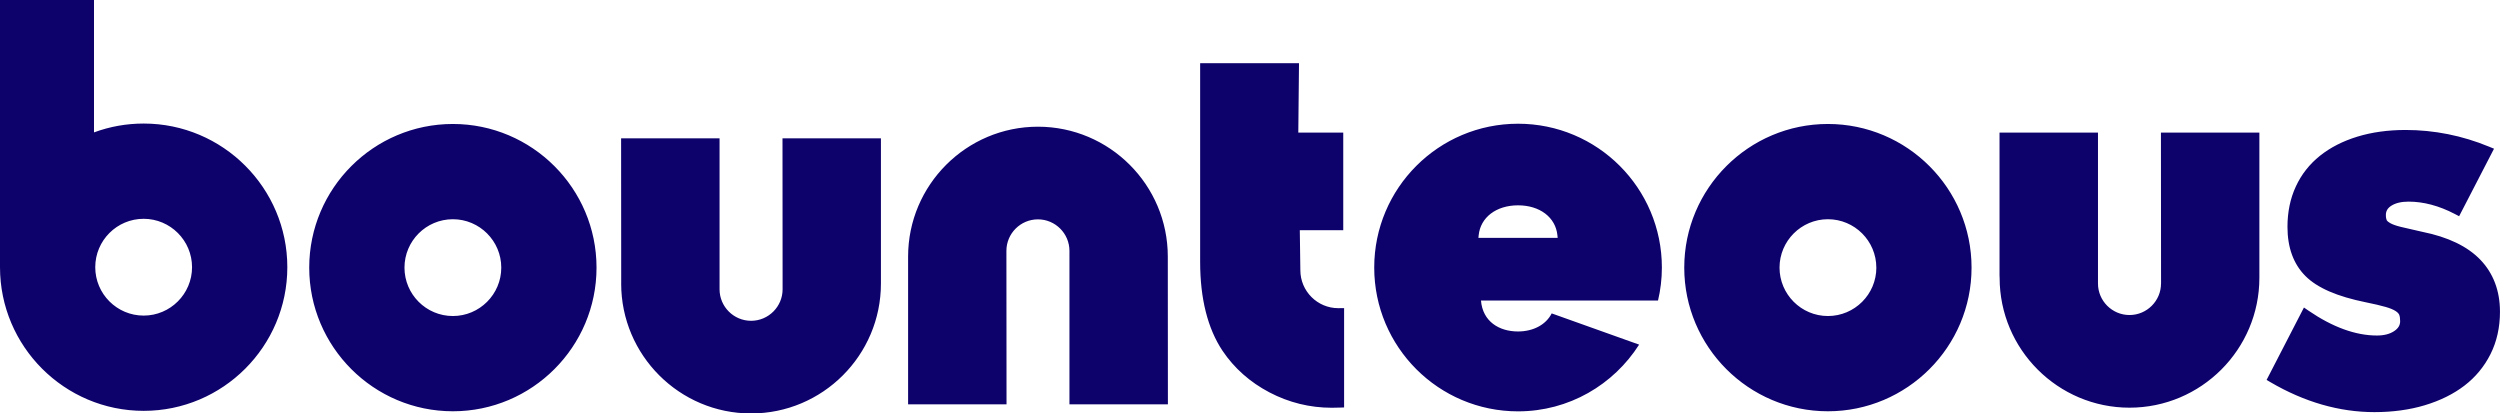
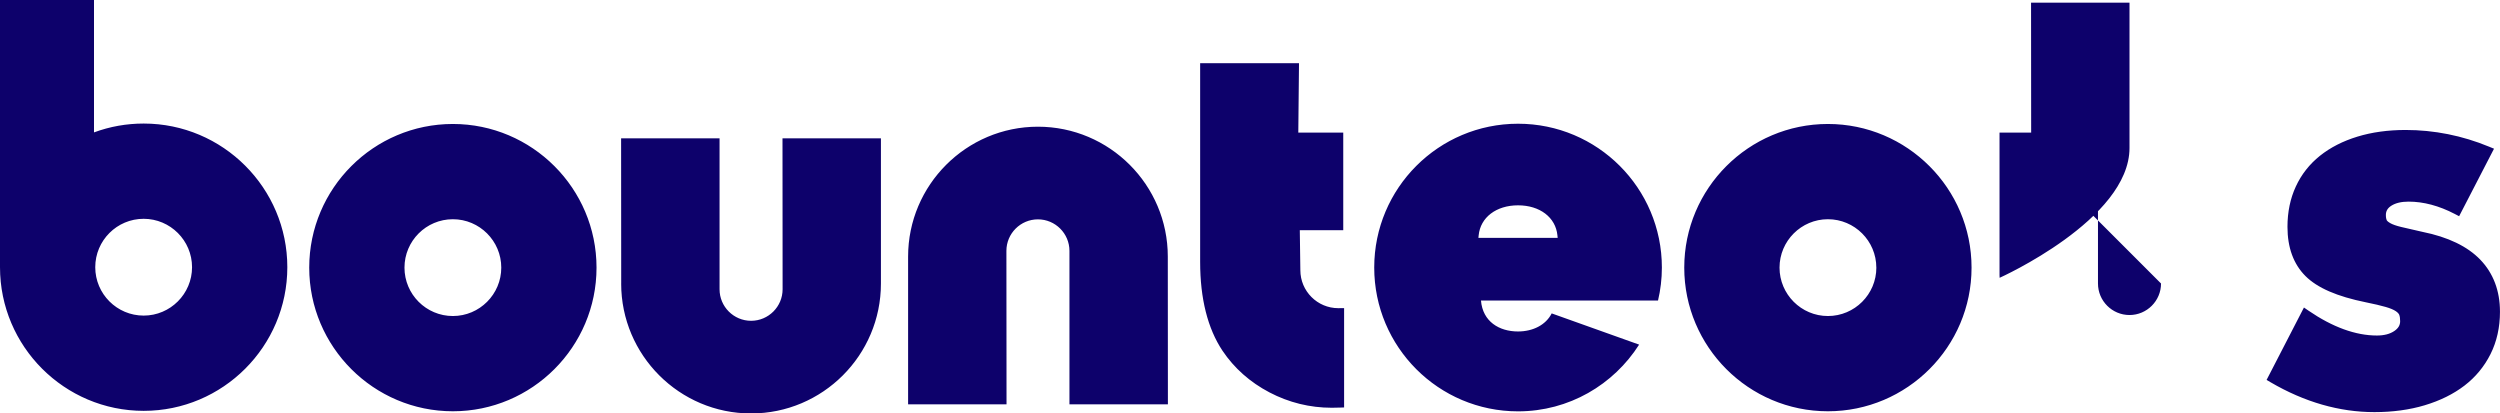
<svg xmlns="http://www.w3.org/2000/svg" id="Layer_1" viewBox="0 0 1000 165.38">
  <defs>
    <style>.cls-1{fill:#0d016b;}</style>
  </defs>
-   <path class="cls-1" d="M520.14,108.08c0,8.38,6.81,15.19,15.18,15.19l2.32-.02v39.73l-1.49.05c-1.5.05-2.64.07-3.44.07-8.76,0-17.15-2.07-24.92-6.14-7.77-4.07-14.09-9.68-18.78-16.65-5.94-8.91-8.95-20.86-8.95-35.53V25.28h39.54l-.28,27.75h17.98v39.04h-17.38l.22,16.01M181.15,49.59c31.68,0,57.46,25.78,57.46,57.46s-25.78,57.46-57.46,57.46-57.46-25.78-57.46-57.46,25.78-57.46,57.46-57.46M181.15,87.69c-10.68,0-19.36,8.68-19.36,19.36s8.68,19.36,19.36,19.36,19.36-8.69,19.36-19.36-8.69-19.36-19.36-19.36ZM0,106.88V0h37.6v52.95h.03c6.35-2.35,13.02-3.53,19.84-3.53,31.68,0,57.46,25.78,57.46,57.46s-25.78,57.46-57.46,57.46S0,138.56,0,106.88M57.46,87.52c-10.68,0-19.36,8.68-19.36,19.36s8.68,19.36,19.36,19.36,19.36-8.69,19.36-19.36-8.69-19.36-19.36-19.36ZM248.47,113.43c0,28.64,23.3,51.95,51.95,51.95s51.95-23.3,51.95-51.95v-58.09s-39.37,0-39.37,0l.04,60.37c0,6.95-5.66,12.61-12.61,12.61s-12.61-5.66-12.61-12.61v-60.37h-39.38l.04,58.09M788.62,107.05c0,31.69-25.78,57.46-57.46,57.46s-57.46-25.78-57.46-57.46,25.78-57.46,57.46-57.46,57.46,25.78,57.46,57.46ZM750.53,107.05c0-10.68-8.69-19.36-19.36-19.36s-19.36,8.69-19.36,19.36,8.69,19.36,19.36,19.36c5.34,0,10.18-2.17,13.69-5.68,3.51-3.51,5.68-8.35,5.68-13.69ZM864.41,113.4c0,6.95-5.66,12.61-12.61,12.61s-12.61-5.66-12.61-12.61v-60.37h-39.38v57.04l.04,1.05c0,28.64,23.31,51.95,51.95,51.95s51.95-23.3,51.95-51.95v-58.09s-39.38,0-39.38,0l.05,60.37M415.19,50.68c-28.64,0-51.95,23.3-51.95,51.95v59.09s39.37,0,39.37,0l-.05-61.37c0-6.95,5.66-12.61,12.61-12.61s12.61,5.66,12.61,12.61v61.37h39.38l-.04-59.09c0-28.65-23.31-51.95-51.95-51.95M992.13,103.89c-5.14-5.35-12.94-9.09-23.13-11.14-3.54-.79-6.4-1.44-8.56-1.97-1.97-.48-3.45-1-4.4-1.56-1.06-.62-1.32-1.06-1.37-1.19-.14-.32-.32-.93-.32-2.05,0-1.55.68-2.72,2.15-3.67,1.71-1.1,4.04-1.66,6.93-1.66,5.97,0,12.18,1.65,18.46,4.92l1.76.92,13.96-27.01-2-.82c-10.73-4.43-21.96-6.67-33.37-6.67-7.01,0-13.49.89-19.26,2.66-5.82,1.78-10.86,4.36-14.99,7.66-4.18,3.34-7.43,7.47-9.65,12.28-2.22,4.78-3.35,10.22-3.35,16.15,0,8.29,2.42,14.91,7.2,19.68,4.74,4.74,12.66,8.18,24.24,10.52,3.23.65,5.87,1.27,7.84,1.84,1.82.53,3.2,1.1,4.08,1.71.7.48,1.17.99,1.35,1.44.24.64.36,1.5.36,2.56,0,1.58-.73,2.82-2.31,3.9-1.76,1.21-4.11,1.82-6.98,1.82-8.52,0-17.71-3.34-27.34-9.93l-1.85-1.27-14.94,28.96,1.62.95c13.55,7.92,27.52,11.93,41.52,11.93,7.27,0,14.05-.92,20.13-2.75,6.14-1.84,11.47-4.48,15.86-7.84,4.44-3.4,7.95-7.65,10.45-12.64,2.5-5,3.77-10.69,3.77-16.9,0-8.39-2.65-15.41-7.87-20.84M663.21,120.21h-70.82c.69,8.42,7.28,12.38,14.82,12.38,5.97,0,11.14-2.62,13.47-7.23l34.97,12.49c-10.21,16.01-28.04,26.69-48.43,26.69-31.77,0-57.53-25.75-57.53-57.52s25.76-57.53,57.53-57.53,57.53,25.75,57.53,57.53c0,4.54-.54,8.95-1.54,13.19ZM623.07,95.16l-.1-1.01c-.7-7.19-7.02-12.02-15.75-12.02s-15.06,4.83-15.76,12.02l-.1,1.01h31.71Z" />
+   <path class="cls-1" d="M520.14,108.08c0,8.38,6.81,15.19,15.18,15.19l2.32-.02v39.73l-1.49.05c-1.5.05-2.64.07-3.44.07-8.76,0-17.15-2.07-24.92-6.14-7.77-4.07-14.09-9.68-18.78-16.65-5.94-8.91-8.95-20.86-8.95-35.53V25.28h39.54l-.28,27.75h17.98v39.04h-17.38l.22,16.01M181.15,49.59c31.68,0,57.46,25.78,57.46,57.46s-25.78,57.46-57.46,57.46-57.46-25.78-57.46-57.46,25.78-57.46,57.46-57.46M181.15,87.69c-10.68,0-19.36,8.68-19.36,19.36s8.68,19.36,19.36,19.36,19.36-8.69,19.36-19.36-8.69-19.36-19.36-19.36ZM0,106.88V0h37.6v52.95h.03c6.35-2.35,13.02-3.53,19.84-3.53,31.68,0,57.46,25.78,57.46,57.46s-25.78,57.46-57.46,57.46S0,138.56,0,106.88M57.46,87.52c-10.68,0-19.36,8.68-19.36,19.36s8.68,19.36,19.36,19.36,19.36-8.69,19.36-19.36-8.69-19.36-19.36-19.36ZM248.47,113.43c0,28.64,23.3,51.95,51.95,51.95s51.95-23.3,51.95-51.95v-58.09s-39.37,0-39.37,0l.04,60.37c0,6.95-5.66,12.61-12.61,12.61s-12.61-5.66-12.61-12.61v-60.37h-39.38l.04,58.09M788.62,107.05c0,31.69-25.78,57.46-57.46,57.46s-57.46-25.78-57.46-57.46,25.78-57.46,57.46-57.46,57.46,25.78,57.46,57.46ZM750.53,107.05c0-10.68-8.69-19.36-19.36-19.36s-19.36,8.69-19.36,19.36,8.69,19.36,19.36,19.36c5.34,0,10.18-2.17,13.69-5.68,3.51-3.51,5.68-8.35,5.68-13.69ZM864.41,113.4c0,6.95-5.66,12.61-12.61,12.61s-12.61-5.66-12.61-12.61v-60.37h-39.38v57.04l.04,1.05s51.95-23.3,51.95-51.95v-58.09s-39.38,0-39.38,0l.05,60.37M415.19,50.68c-28.64,0-51.95,23.3-51.95,51.95v59.09s39.37,0,39.37,0l-.05-61.37c0-6.95,5.66-12.61,12.61-12.61s12.61,5.66,12.61,12.61v61.37h39.38l-.04-59.09c0-28.65-23.31-51.95-51.95-51.95M992.13,103.89c-5.14-5.35-12.94-9.09-23.13-11.14-3.54-.79-6.4-1.44-8.56-1.97-1.97-.48-3.45-1-4.4-1.56-1.06-.62-1.32-1.06-1.37-1.19-.14-.32-.32-.93-.32-2.05,0-1.55.68-2.72,2.15-3.67,1.71-1.1,4.04-1.66,6.93-1.66,5.97,0,12.18,1.65,18.46,4.92l1.76.92,13.96-27.01-2-.82c-10.73-4.43-21.96-6.67-33.37-6.67-7.01,0-13.49.89-19.26,2.66-5.82,1.78-10.86,4.36-14.99,7.66-4.18,3.34-7.43,7.47-9.65,12.28-2.22,4.78-3.35,10.22-3.35,16.15,0,8.29,2.42,14.91,7.2,19.68,4.74,4.74,12.66,8.18,24.24,10.52,3.23.65,5.87,1.27,7.84,1.84,1.82.53,3.2,1.1,4.08,1.71.7.48,1.17.99,1.35,1.44.24.64.36,1.5.36,2.56,0,1.58-.73,2.82-2.31,3.9-1.76,1.21-4.11,1.82-6.98,1.82-8.52,0-17.71-3.34-27.34-9.93l-1.85-1.27-14.94,28.96,1.62.95c13.55,7.92,27.52,11.93,41.52,11.93,7.27,0,14.05-.92,20.13-2.75,6.14-1.84,11.47-4.48,15.86-7.84,4.44-3.4,7.95-7.65,10.45-12.64,2.5-5,3.77-10.69,3.77-16.9,0-8.39-2.65-15.41-7.87-20.84M663.21,120.21h-70.82c.69,8.42,7.28,12.38,14.82,12.38,5.97,0,11.14-2.62,13.47-7.23l34.97,12.49c-10.21,16.01-28.04,26.69-48.43,26.69-31.77,0-57.53-25.75-57.53-57.52s25.76-57.53,57.53-57.53,57.53,25.75,57.53,57.53c0,4.54-.54,8.95-1.54,13.19ZM623.07,95.16l-.1-1.01c-.7-7.19-7.02-12.02-15.75-12.02s-15.06,4.83-15.76,12.02l-.1,1.01h31.71Z" />
</svg>